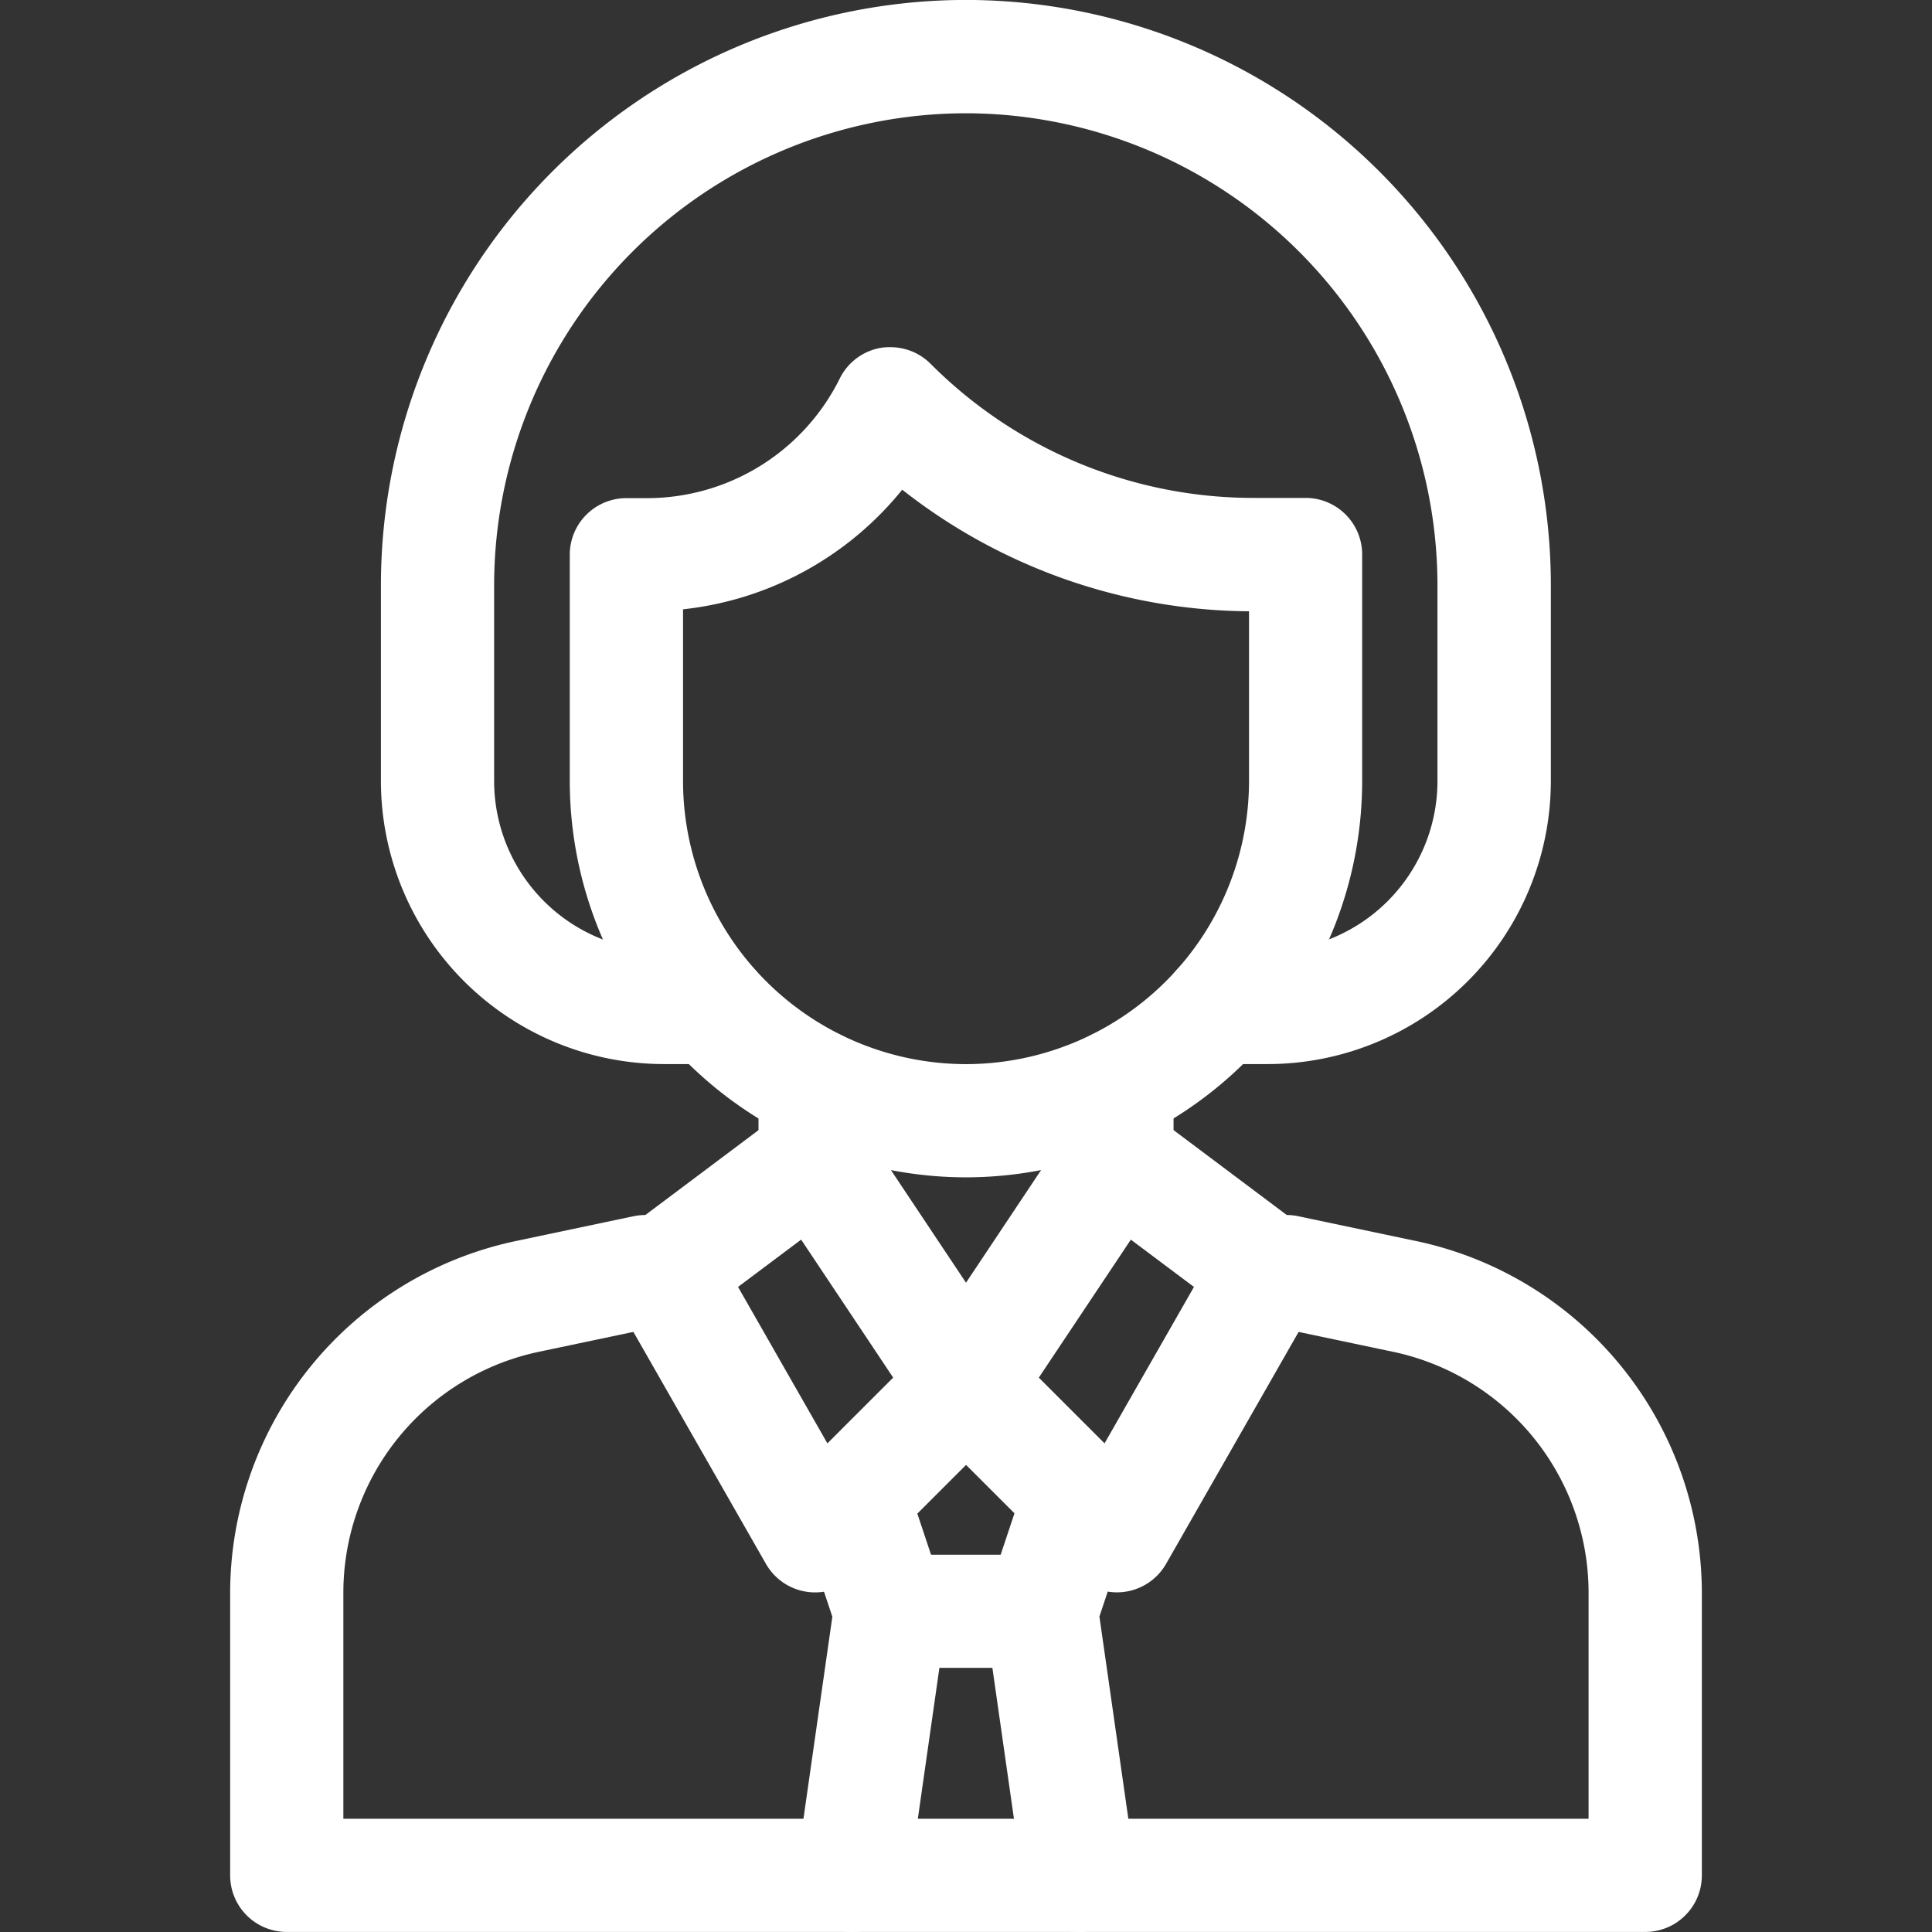
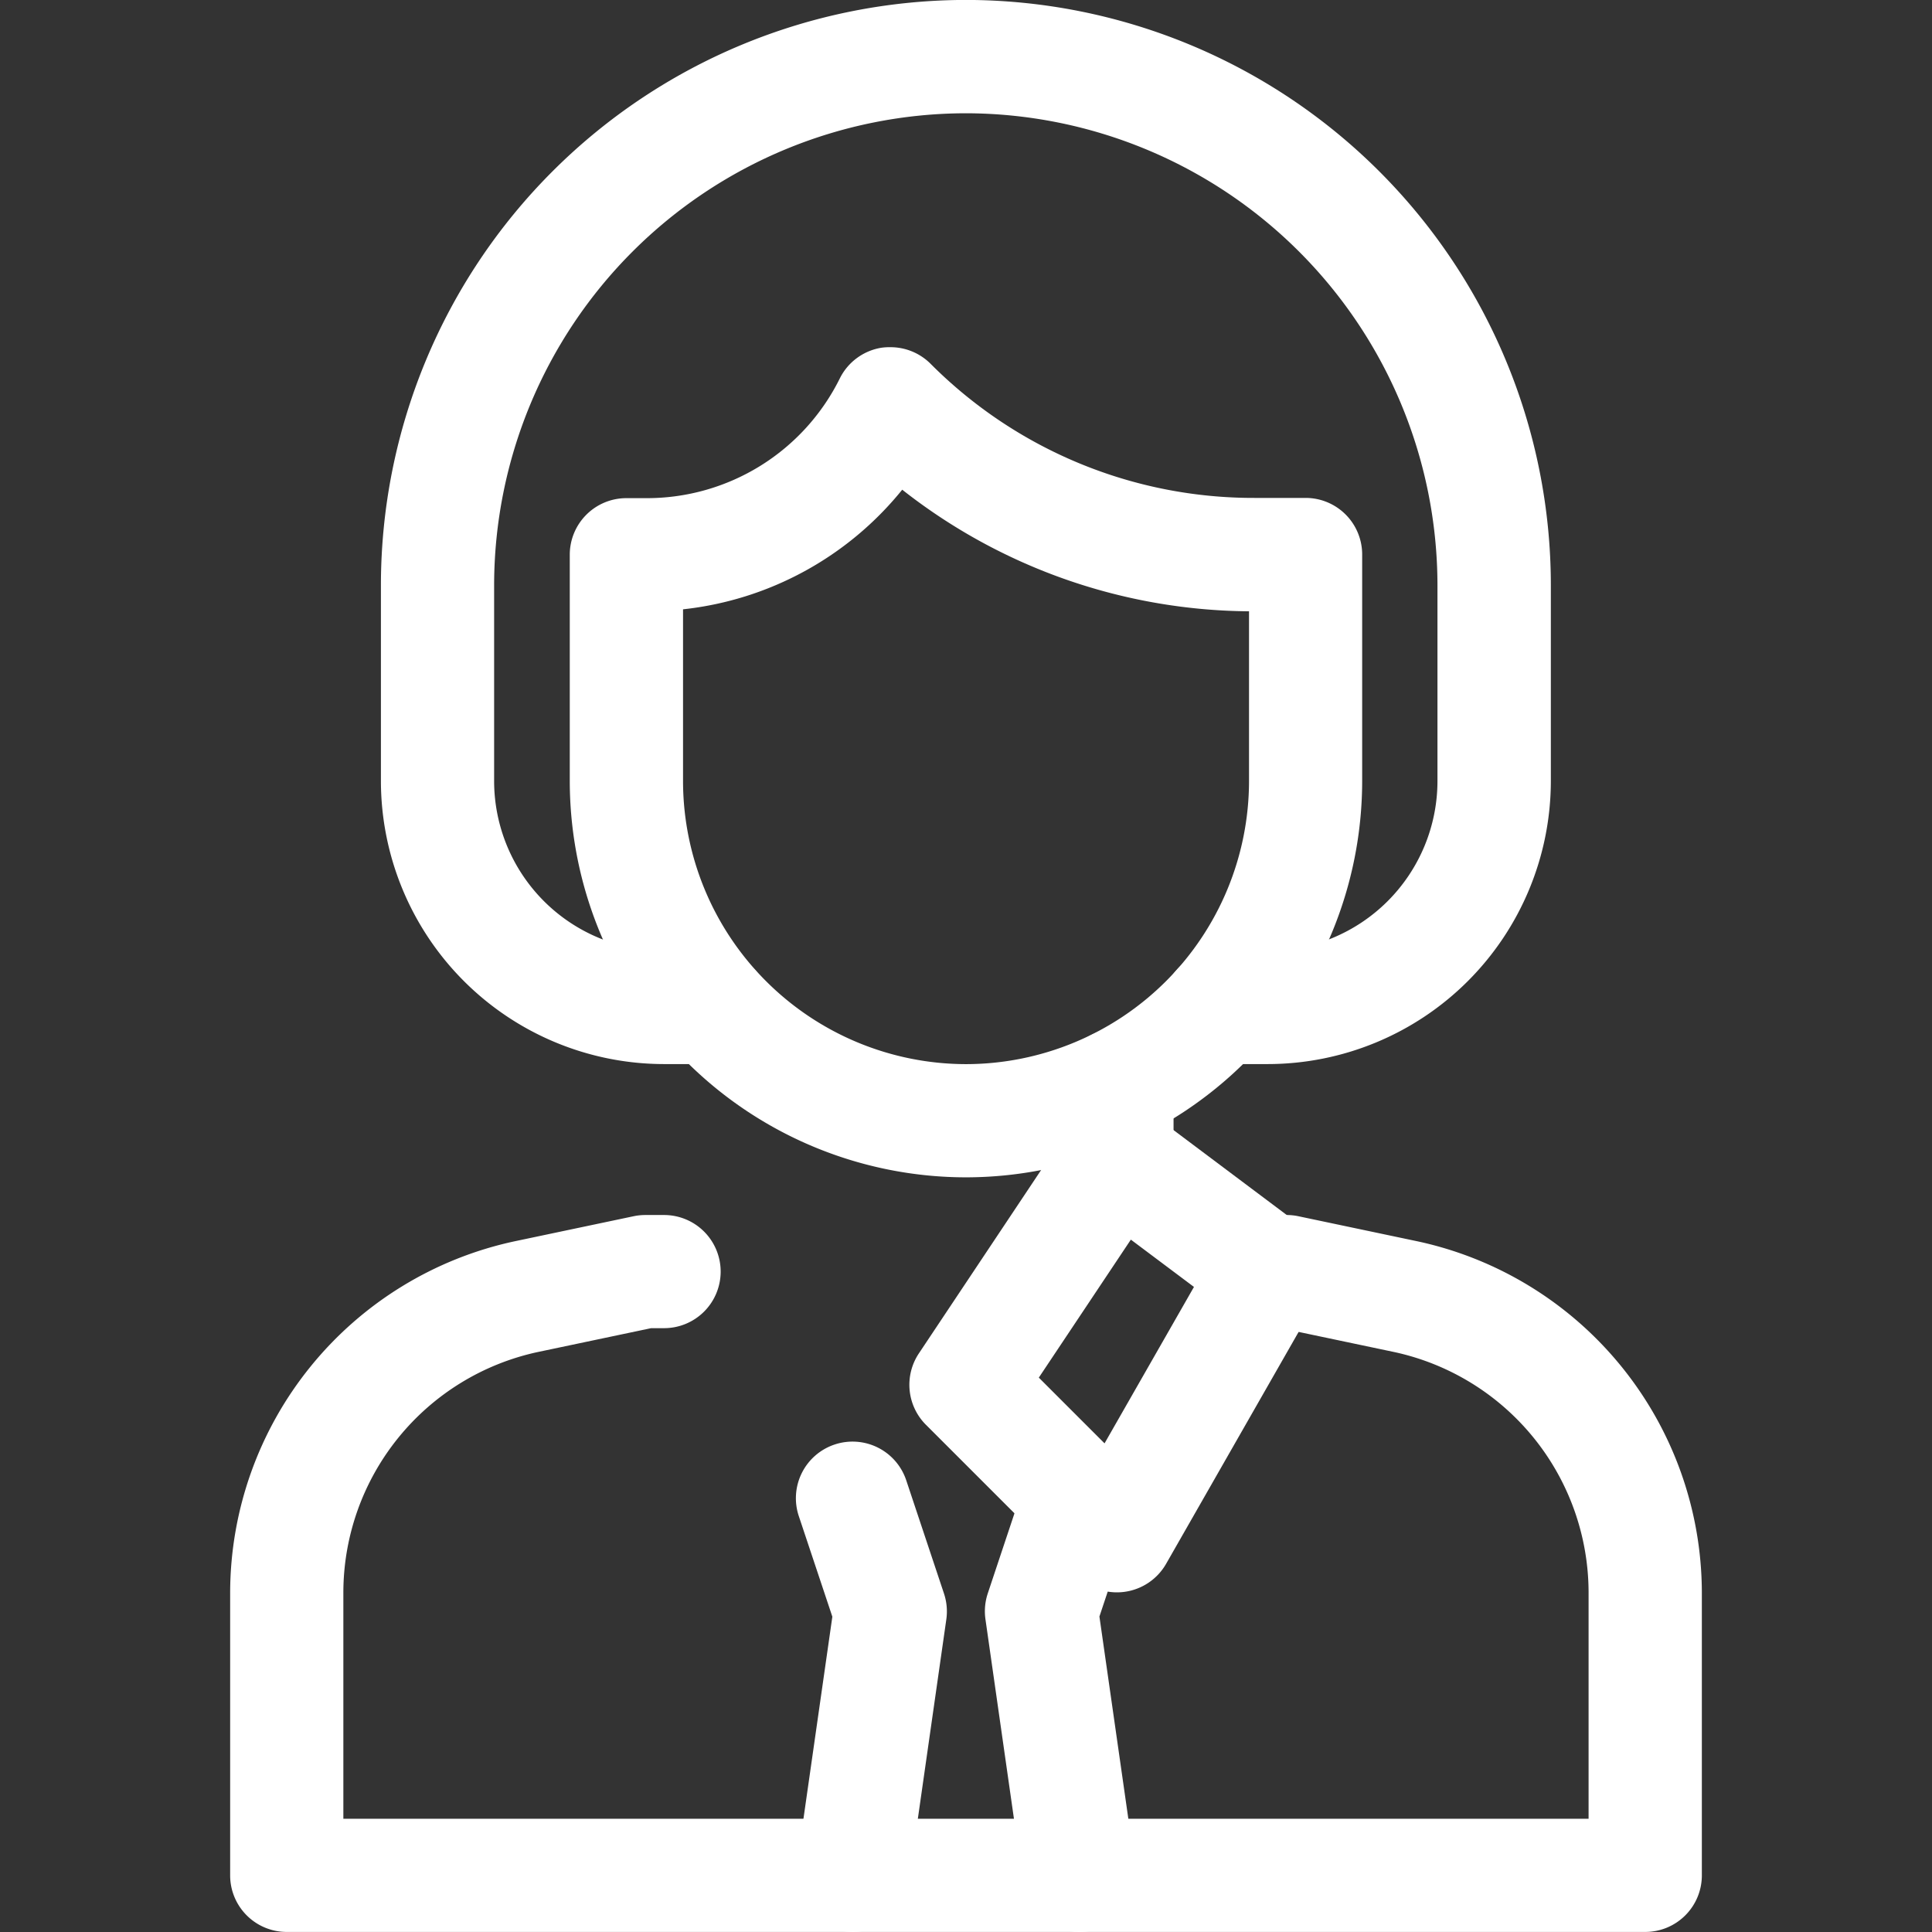
<svg xmlns="http://www.w3.org/2000/svg" width="33.125" height="33.125" viewBox="0 0 33.125 33.125">
  <rect x="0" y="0" width="33.125" height="33.125" fill="#333333" stroke="none" />
  <defs>
    <clipPath id="clip-path">
      <path id="Path_3633" data-name="Path 3633" d="M0-682.665H33.125v33.125H0Z" transform="translate(0 682.665)" fill="#fff" />
    </clipPath>
  </defs>
  <g id="service4-3" transform="translate(0 -0.002)">
    <g id="Group_1406" data-name="Group 1406" transform="translate(0 0.002)" clip-path="url(#clip-path)">
      <path id="Path_3623" data-name="Path 3623" d="M-14.5-73.333a.97.97,0,0,1,.686.284,7.814,7.814,0,0,0,5.561,2.3h.869a.97.97,0,0,1,.97.97v3.882A6.8,6.8,0,0,1-13.207-59.1,6.8,6.8,0,0,1-20-65.893v-3.882a.97.97,0,0,1,.97-.97h.342A3.691,3.691,0,0,0-15.369-72.8a.97.97,0,0,1,.713-.524A.971.971,0,0,1-14.5-73.333Zm6.146,4.528A9.729,9.729,0,0,1-14.3-70.89a5.606,5.606,0,0,1-3.758,2.051v2.946a4.858,4.858,0,0,0,4.852,4.852,4.858,4.858,0,0,0,4.852-4.852Z" transform="translate(29.769 79.286)" fill="#fff" />
      <path id="Path_3624" data-name="Path 3624" d="M-280.9-337.755h-.836a.97.97,0,0,1-.97-.97.97.97,0,0,1,.97-.97h.836a2.915,2.915,0,0,0,2.911-2.911v-3.364a8.1,8.1,0,0,0-8.087-8.087,8.1,8.1,0,0,0-8.087,8.087v3.364a2.915,2.915,0,0,0,2.911,2.911h.836a.97.97,0,0,1,.971.97.97.97,0,0,1-.971.97h-.836a4.858,4.858,0,0,1-4.852-4.852v-3.364A10.039,10.039,0,0,1-286.073-356a10.039,10.039,0,0,1,10.028,10.028v3.364A4.858,4.858,0,0,1-280.9-337.755Z" transform="translate(302.635 355.999)" fill="#fff" />
-       <path id="Path_3625" data-name="Path 3625" d="M-16.443-60a.97.97,0,0,1,.164.014.97.97,0,0,1,.644.418l2.588,3.882a.97.97,0,0,1-.121,1.225l-2.588,2.588a.97.97,0,0,1-.815.276.97.97,0,0,1-.714-.48l-2.588-4.529a.97.97,0,0,1,.26-1.258l2.588-1.941A.97.97,0,0,1-16.443-60Zm1.339,4.729-1.578-2.366-1.082.811,1.532,2.682Z" transform="translate(30.418 78.891)" fill="#fff" />
      <path id="Path_3626" data-name="Path 3626" d="M-123.108-60a.97.97,0,0,1,.582.194l2.588,1.941a.97.97,0,0,1,.26,1.258l-2.588,4.529a.971.971,0,0,1-.714.48.97.97,0,0,1-.815-.276l-2.588-2.588a.97.97,0,0,1-.121-1.225l2.588-3.882a.97.97,0,0,1,.644-.418A.97.97,0,0,1-123.108-60Zm1.32,3.174-1.082-.811-1.578,2.366,1.127,1.127Z" transform="translate(142.259 78.891)" fill="#fff" />
      <path id="Path_3627" data-name="Path 3627" d="M-31.717-144.927a.971.971,0,0,1-.959-.833l-.647-4.529a.971.971,0,0,1,.04-.444l.647-1.941a.97.97,0,0,1,1.228-.614.97.97,0,0,1,.614,1.228l-.575,1.724.615,4.3a.97.97,0,0,1-.823,1.1A.976.976,0,0,1-31.717-144.927Z" transform="translate(50.219 178.052)" fill="#fff" />
      <path id="Path_3628" data-name="Path 3628" d="M-19.033-11.594a.977.977,0,0,1-.138-.01A.97.97,0,0,1-20-12.7l.615-4.3-.575-1.724a.97.97,0,0,1,.614-1.228.97.97,0,0,1,1.228.614l.647,1.941a.97.97,0,0,1,.04.444l-.647,4.529A.971.971,0,0,1-19.033-11.594Z" transform="translate(33.656 44.719)" fill="#fff" />
-       <path id="Path_3629" data-name="Path 3629" d="M-16.442-18.059H-19.03a.97.97,0,0,1-.97-.97.97.97,0,0,1,.97-.97h2.588a.97.97,0,0,1,.97.97A.97.97,0,0,1-16.442-18.059Z" transform="translate(34.298 46.655)" fill="#fff" />
-       <path id="Path_3630" data-name="Path 3630" d="M-19.029-16.806a.97.97,0,0,1-.97-.97v-1.253a.97.97,0,0,1,.97-.97.97.97,0,0,1,.97.97v1.253A.97.97,0,0,1-19.029-16.806Z" transform="translate(33.004 37.639)" fill="#fff" />
      <path id="Path_3631" data-name="Path 3631" d="M-19.029-42.624a.97.97,0,0,1-.97-.97v-1.253a.97.97,0,0,1,.97-.97.97.97,0,0,1,.97.97v1.253A.97.97,0,0,1-19.029-42.624Z" transform="translate(38.18 63.456)" fill="#fff" />
      <path id="Path_3632" data-name="Path 3632" d="M-129.072-7.708h-23.291a.97.97,0,0,1-.97-.97v-4.858a6.174,6.174,0,0,1,4.88-6.014l2.037-.429a.971.971,0,0,1,.2-.021h.323a.97.97,0,0,1,.97.97.97.97,0,0,1-.97.97h-.222l-1.938.408a4.224,4.224,0,0,0-3.339,4.115v3.888h21.35v-3.888a4.224,4.224,0,0,0-3.339-4.115l-1.938-.408h-.222a.97.97,0,0,1-.97-.97.97.97,0,0,1,.97-.97h.324a.971.971,0,0,1,.2.021l2.037.429a6.174,6.174,0,0,1,4.88,6.014v4.858A.97.97,0,0,1-129.072-7.708Z" transform="translate(157.279 40.832)" fill="#fff" />
    </g>
  </g>
</svg>